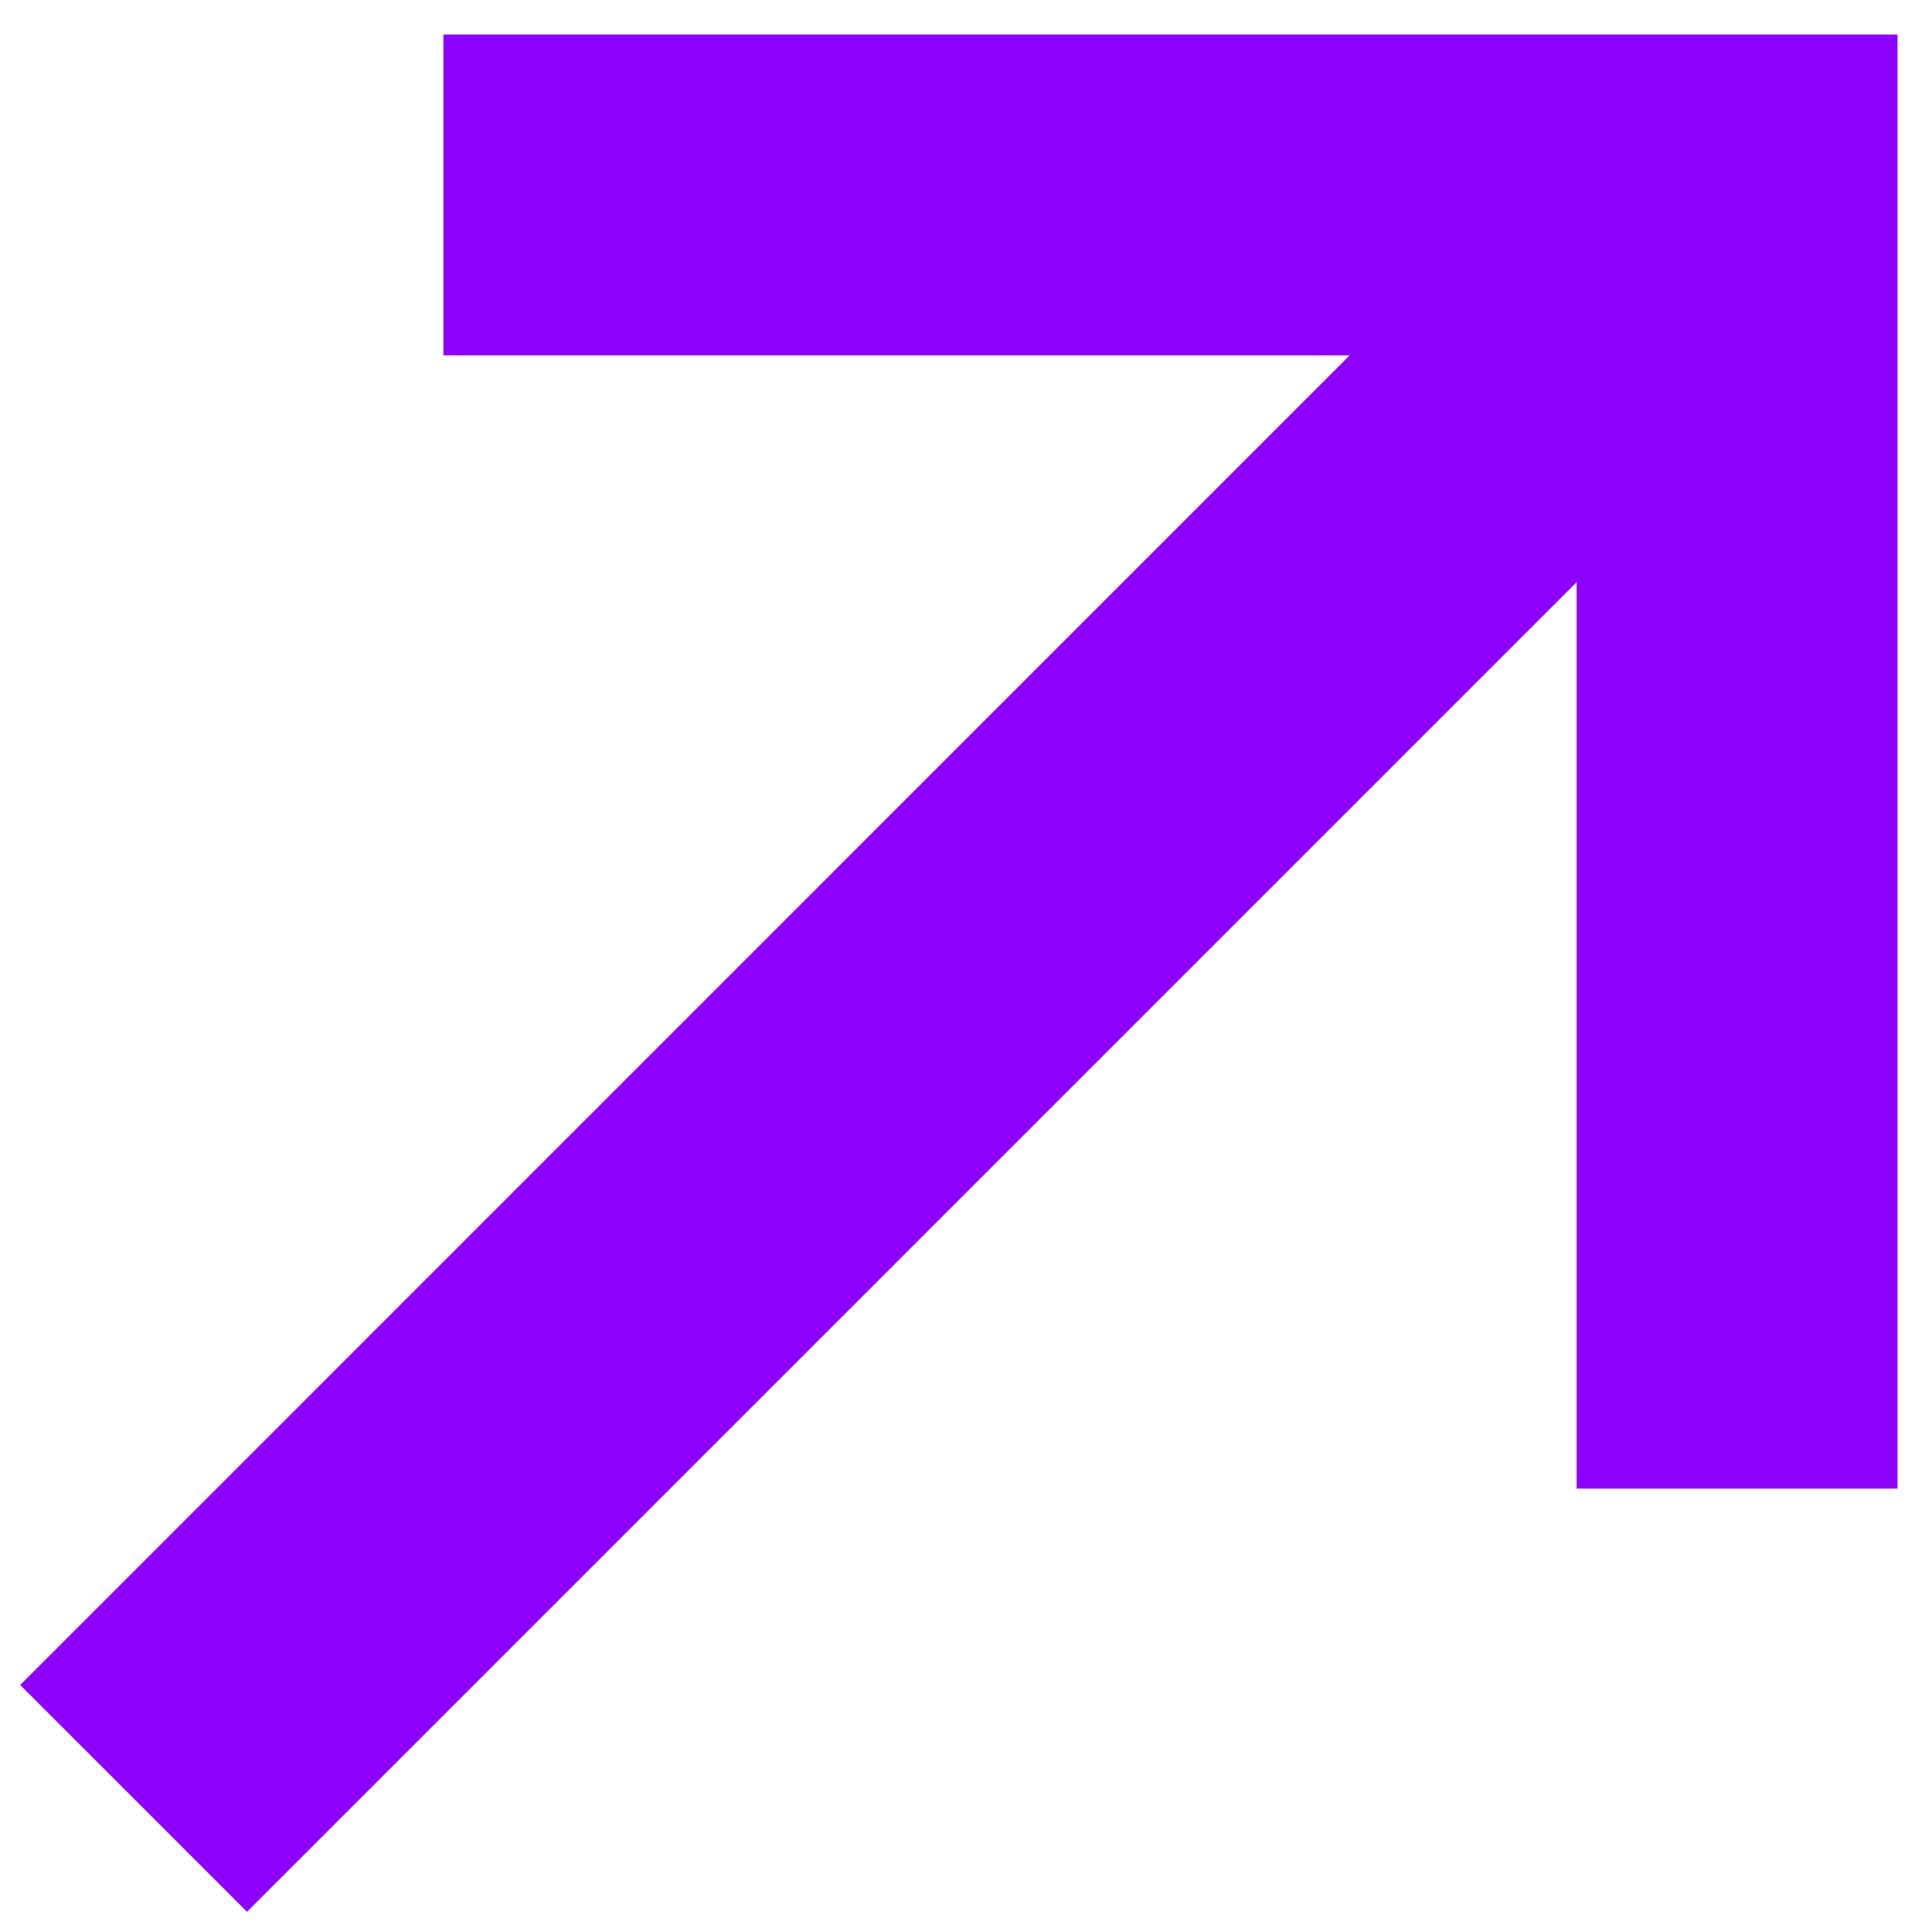
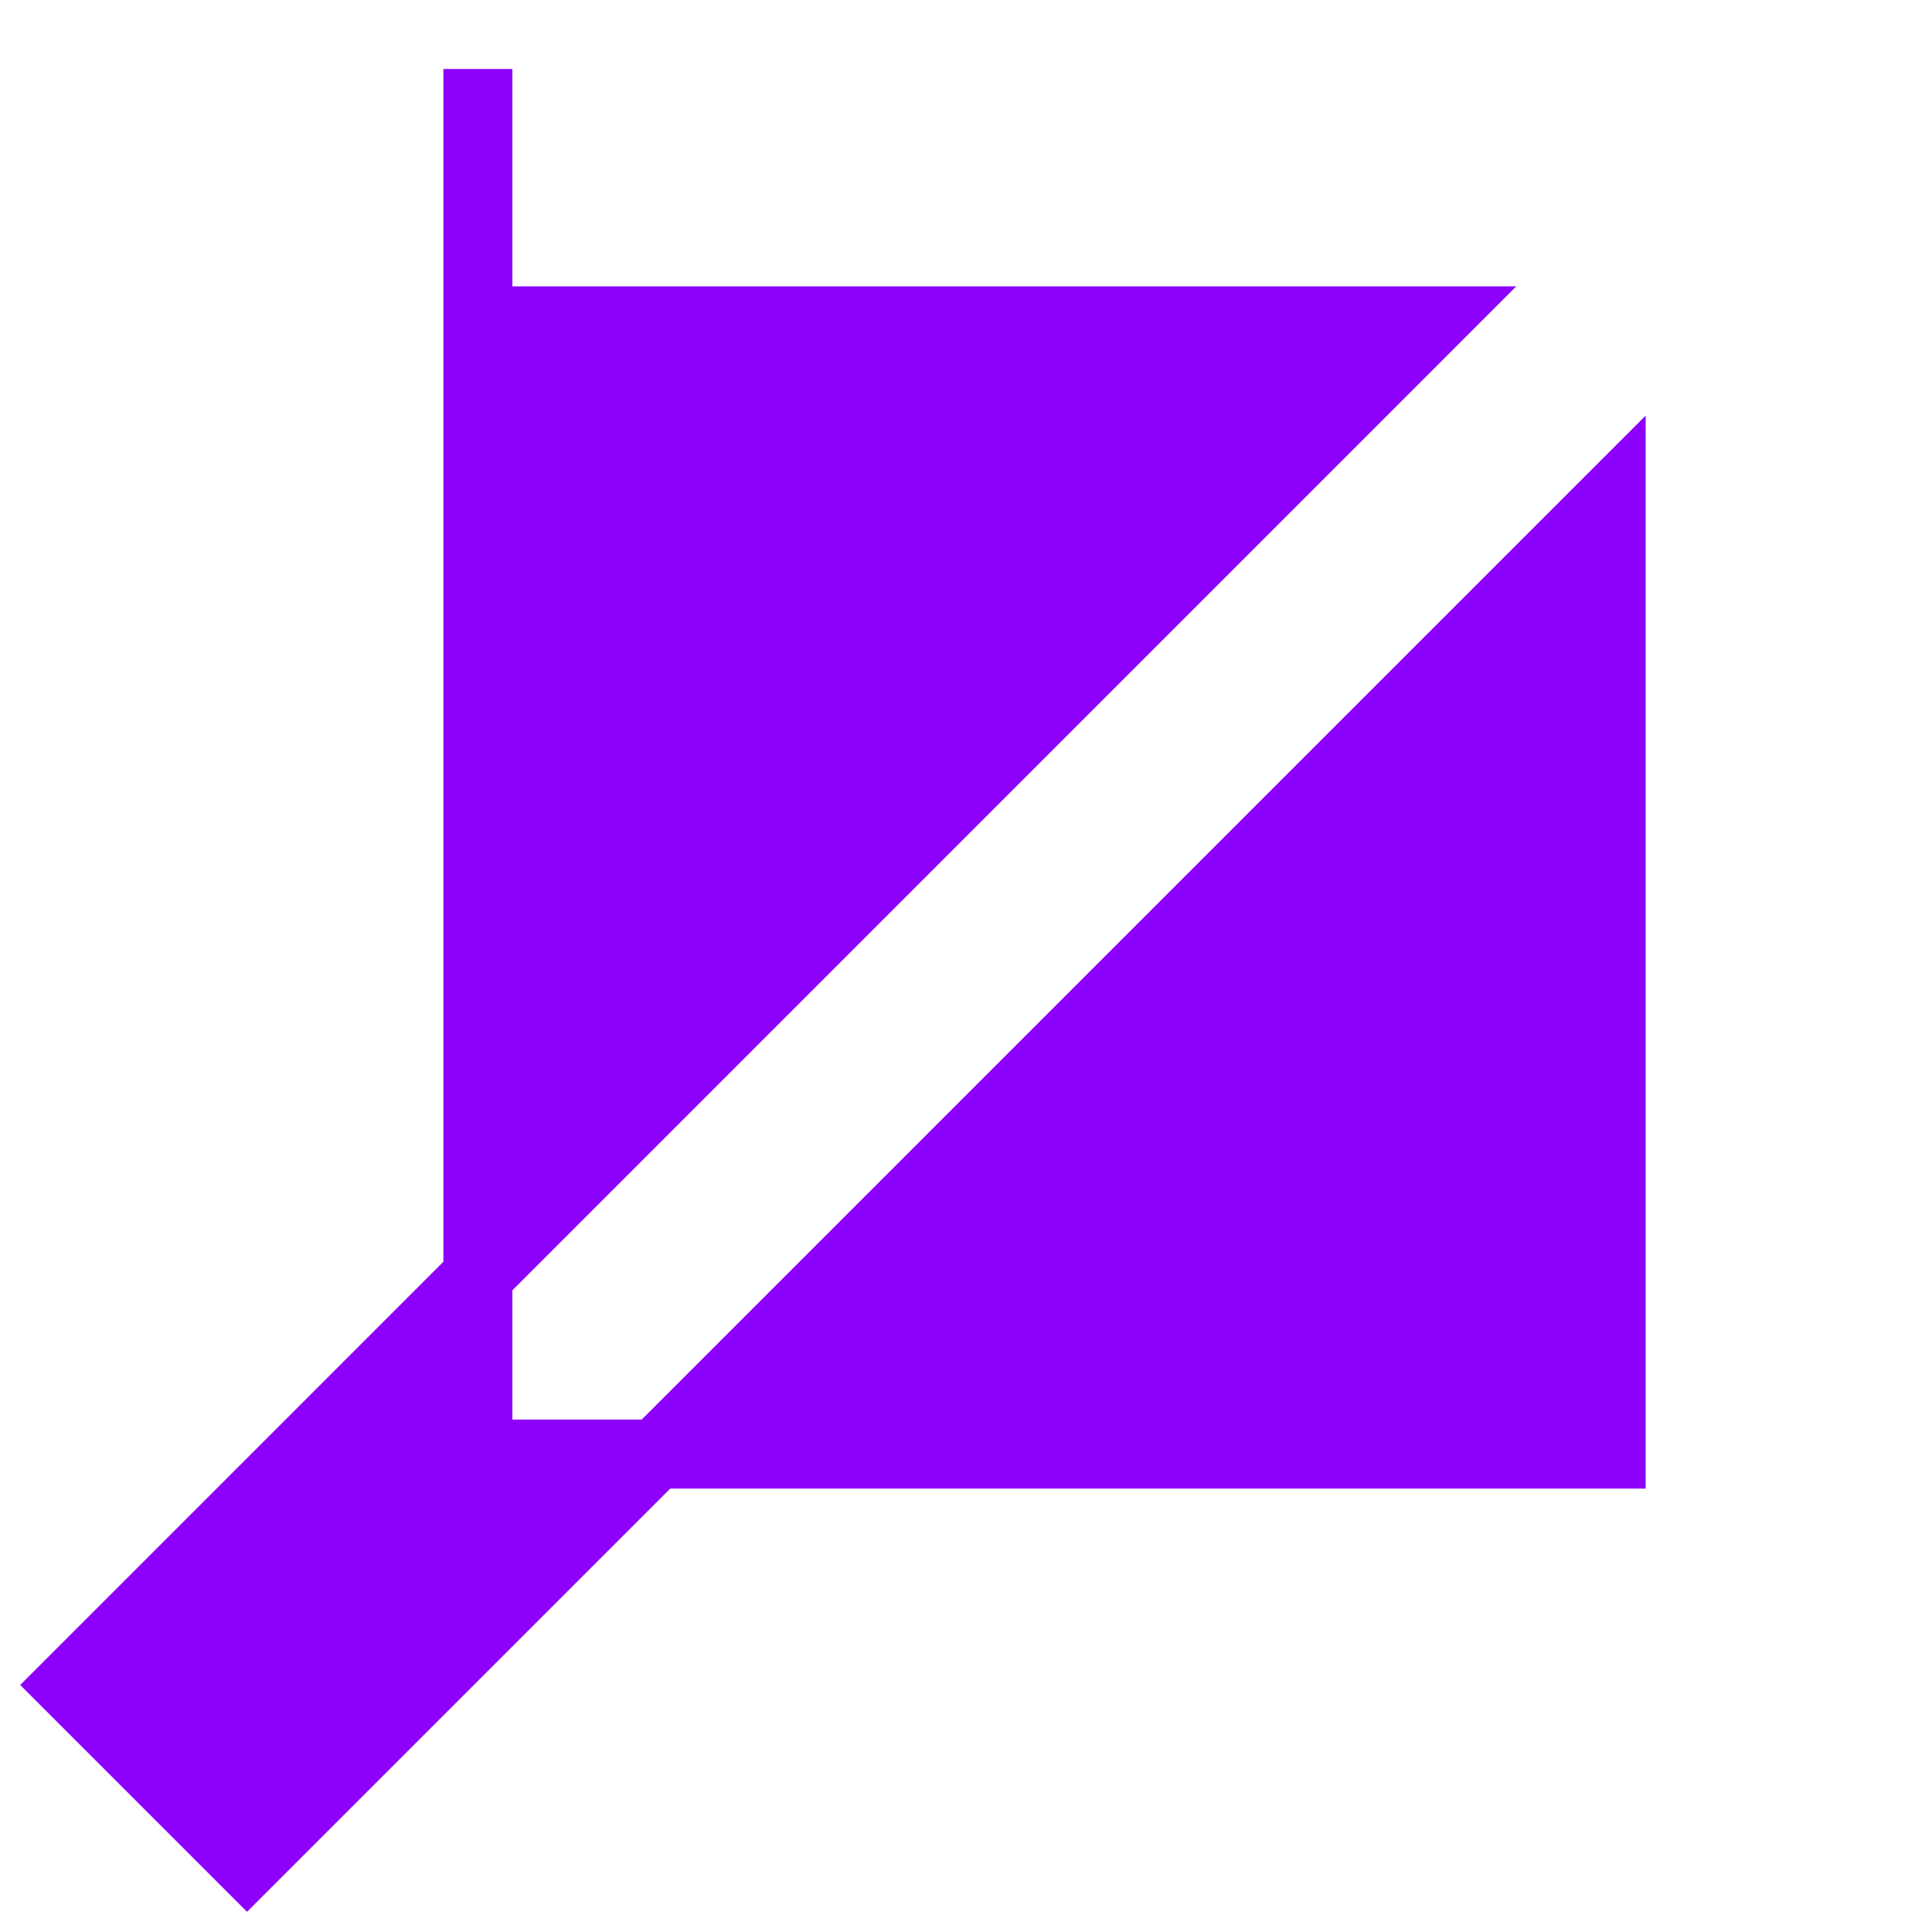
<svg xmlns="http://www.w3.org/2000/svg" width="14" height="14" viewBox="0 0 14 14" fill="none">
-   <path d="M11.675 3.615L1.79 13.5L0.5 12.21L10.384 2.325L3.463 2.325V0.5L13.5 0.5V10.537H11.675V3.615Z" fill="#8D01FC" stroke="#8D01FC" stroke-width="0.5" />
+   <path d="M11.675 3.615L1.79 13.5L0.5 12.21L10.384 2.325L3.463 2.325V0.5V10.537H11.675V3.615Z" fill="#8D01FC" stroke="#8D01FC" stroke-width="0.5" />
</svg>